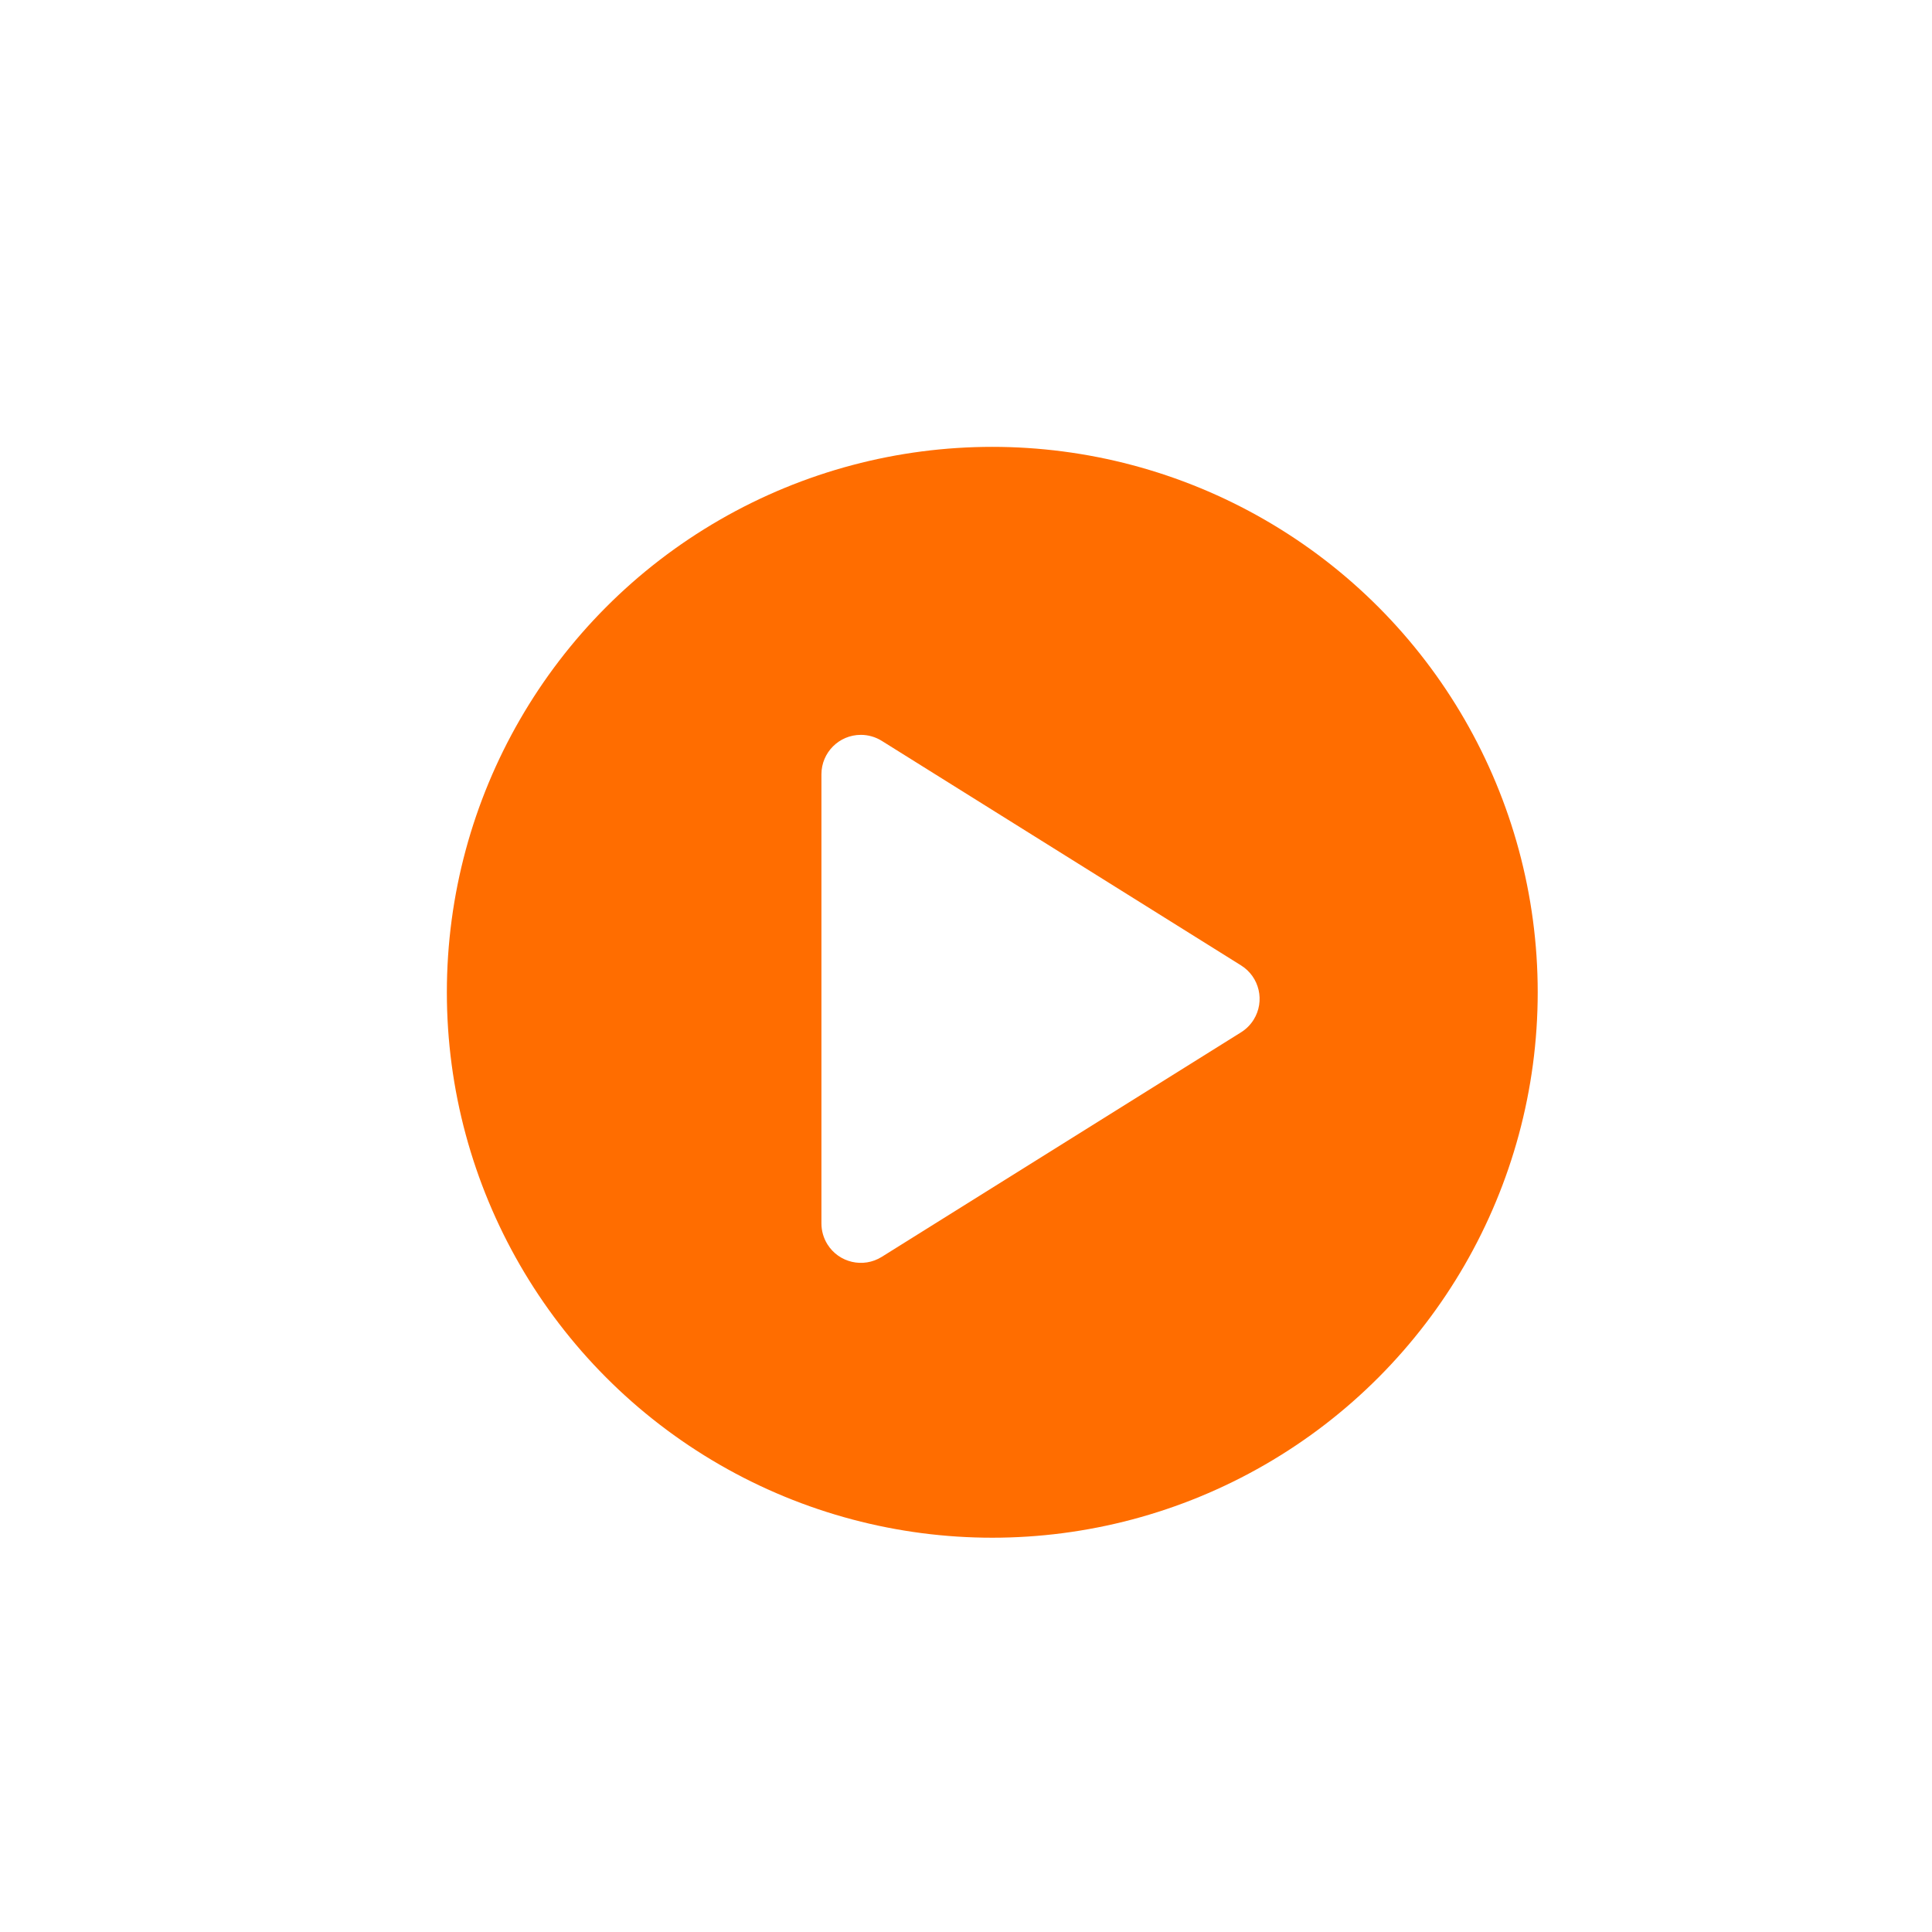
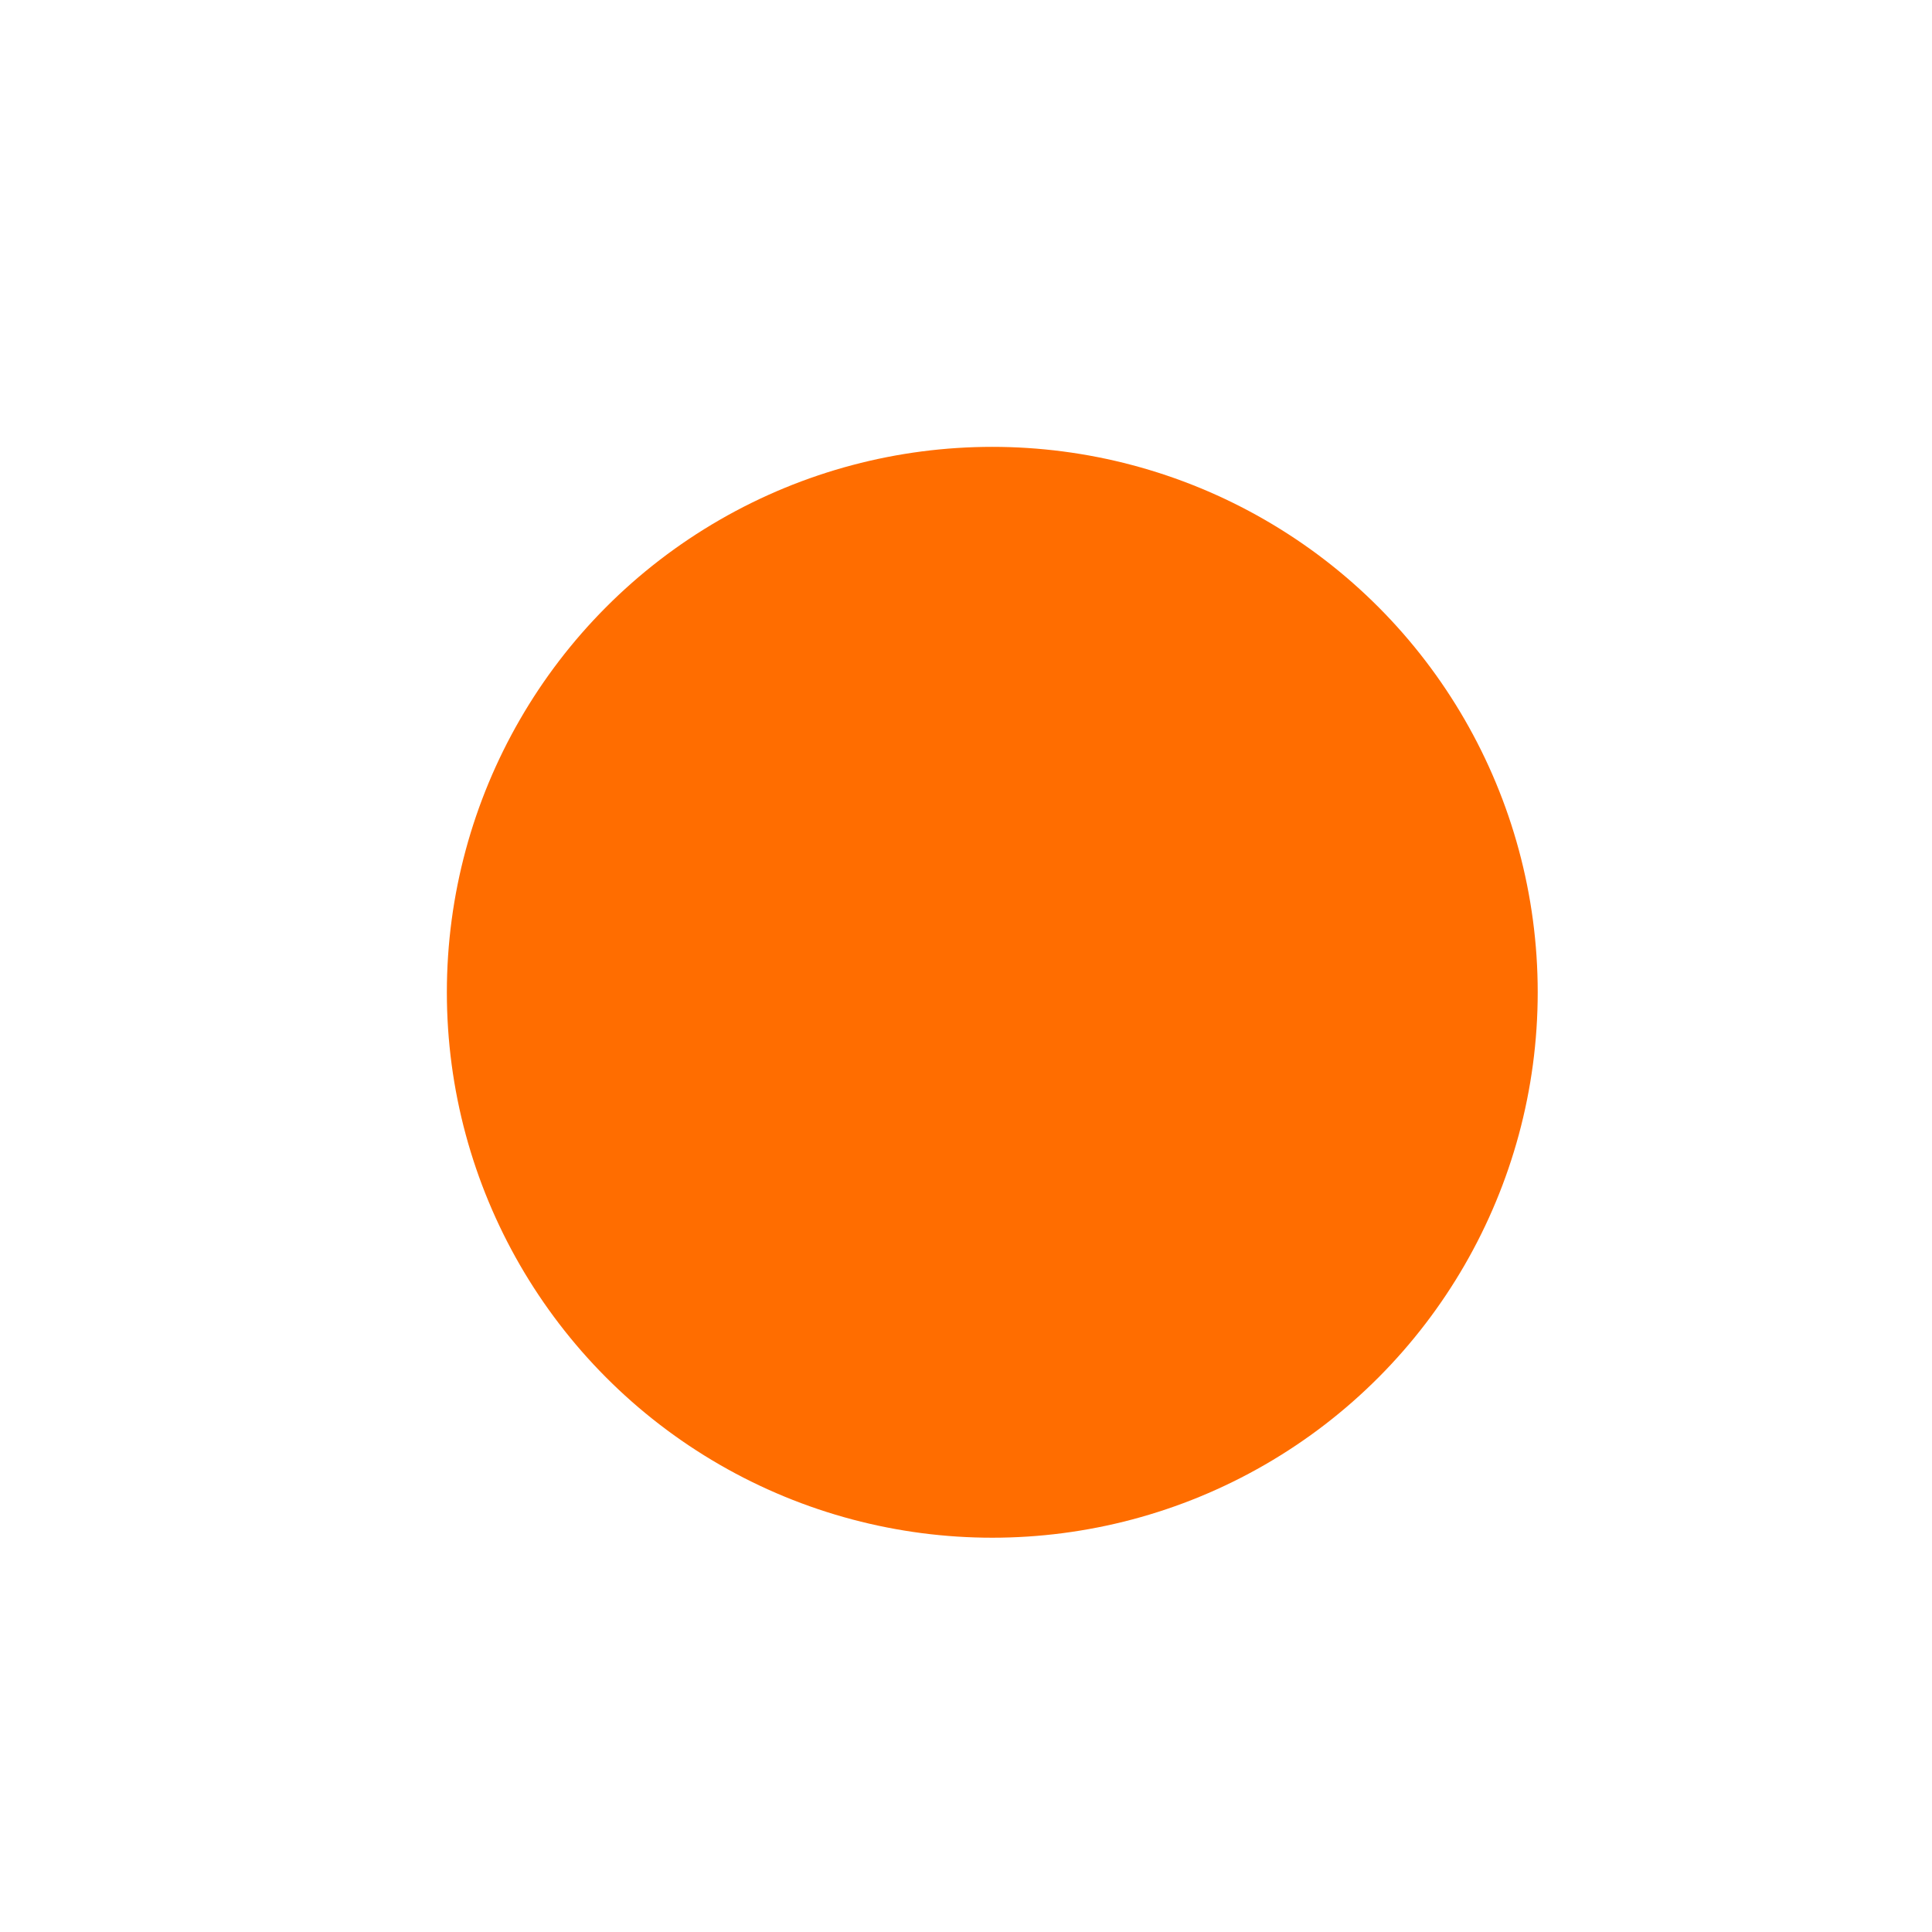
<svg xmlns="http://www.w3.org/2000/svg" width="147px" height="147px" viewBox="0 0 147 147" version="1.1">
  <title>Group 50</title>
  <defs>
    <filter x="-51.8%" y="-51.8%" width="203.6%" height="203.6%" filterUnits="objectBoundingBox" id="filter-1">
      <feOffset dx="2" dy="2" in="SourceAlpha" result="shadowOffsetOuter1" />
      <feGaussianBlur stdDeviation="10" in="shadowOffsetOuter1" result="shadowBlurOuter1" />
      <feColorMatrix values="0 0 0 0 0.407   0 0 0 0 0.182   0 0 0 0 0.014  0 0 0 0.5 0" type="matrix" in="shadowBlurOuter1" result="shadowMatrixOuter1" />
      <feMerge>
        <feMergeNode in="shadowMatrixOuter1" />
        <feMergeNode in="SourceGraphic" />
      </feMerge>
    </filter>
  </defs>
  <g id="Onboard" stroke="none" stroke-width="1" fill="none" fill-rule="evenodd">
    <g id="New-section_Onboard--Copy-3" transform="translate(-459, -2928)">
      <g id="Page" />
      <g id="Group-47" transform="translate(0, 2844)">
        <g id="Group-46" transform="translate(340, 39)">
          <g id="Bitmap" transform="translate(0, 10)">
            <g id="Group-50" filter="url(#filter-1)" transform="translate(151, 67)">
              <circle id="Oval" fill="#FF6D00" cx="41.5" cy="41.5" r="41.5" />
-               <path d="M49.044,28.07 L66.131,55.41 C67.009,56.815 66.582,58.666 65.177,59.544 C64.7,59.842 64.15,60 63.587,60 L29.413,60 C27.756,60 26.413,58.657 26.413,57 C26.413,56.438 26.571,55.887 26.869,55.41 L43.956,28.07 C44.834,26.665 46.685,26.238 48.09,27.116 C48.476,27.358 48.803,27.684 49.044,28.07 Z" id="Triangle" fill="#FFFFFF" transform="translate(46.5, 42) rotate(90) translate(-46.5, -42) " />
            </g>
          </g>
        </g>
      </g>
    </g>
  </g>
</svg>